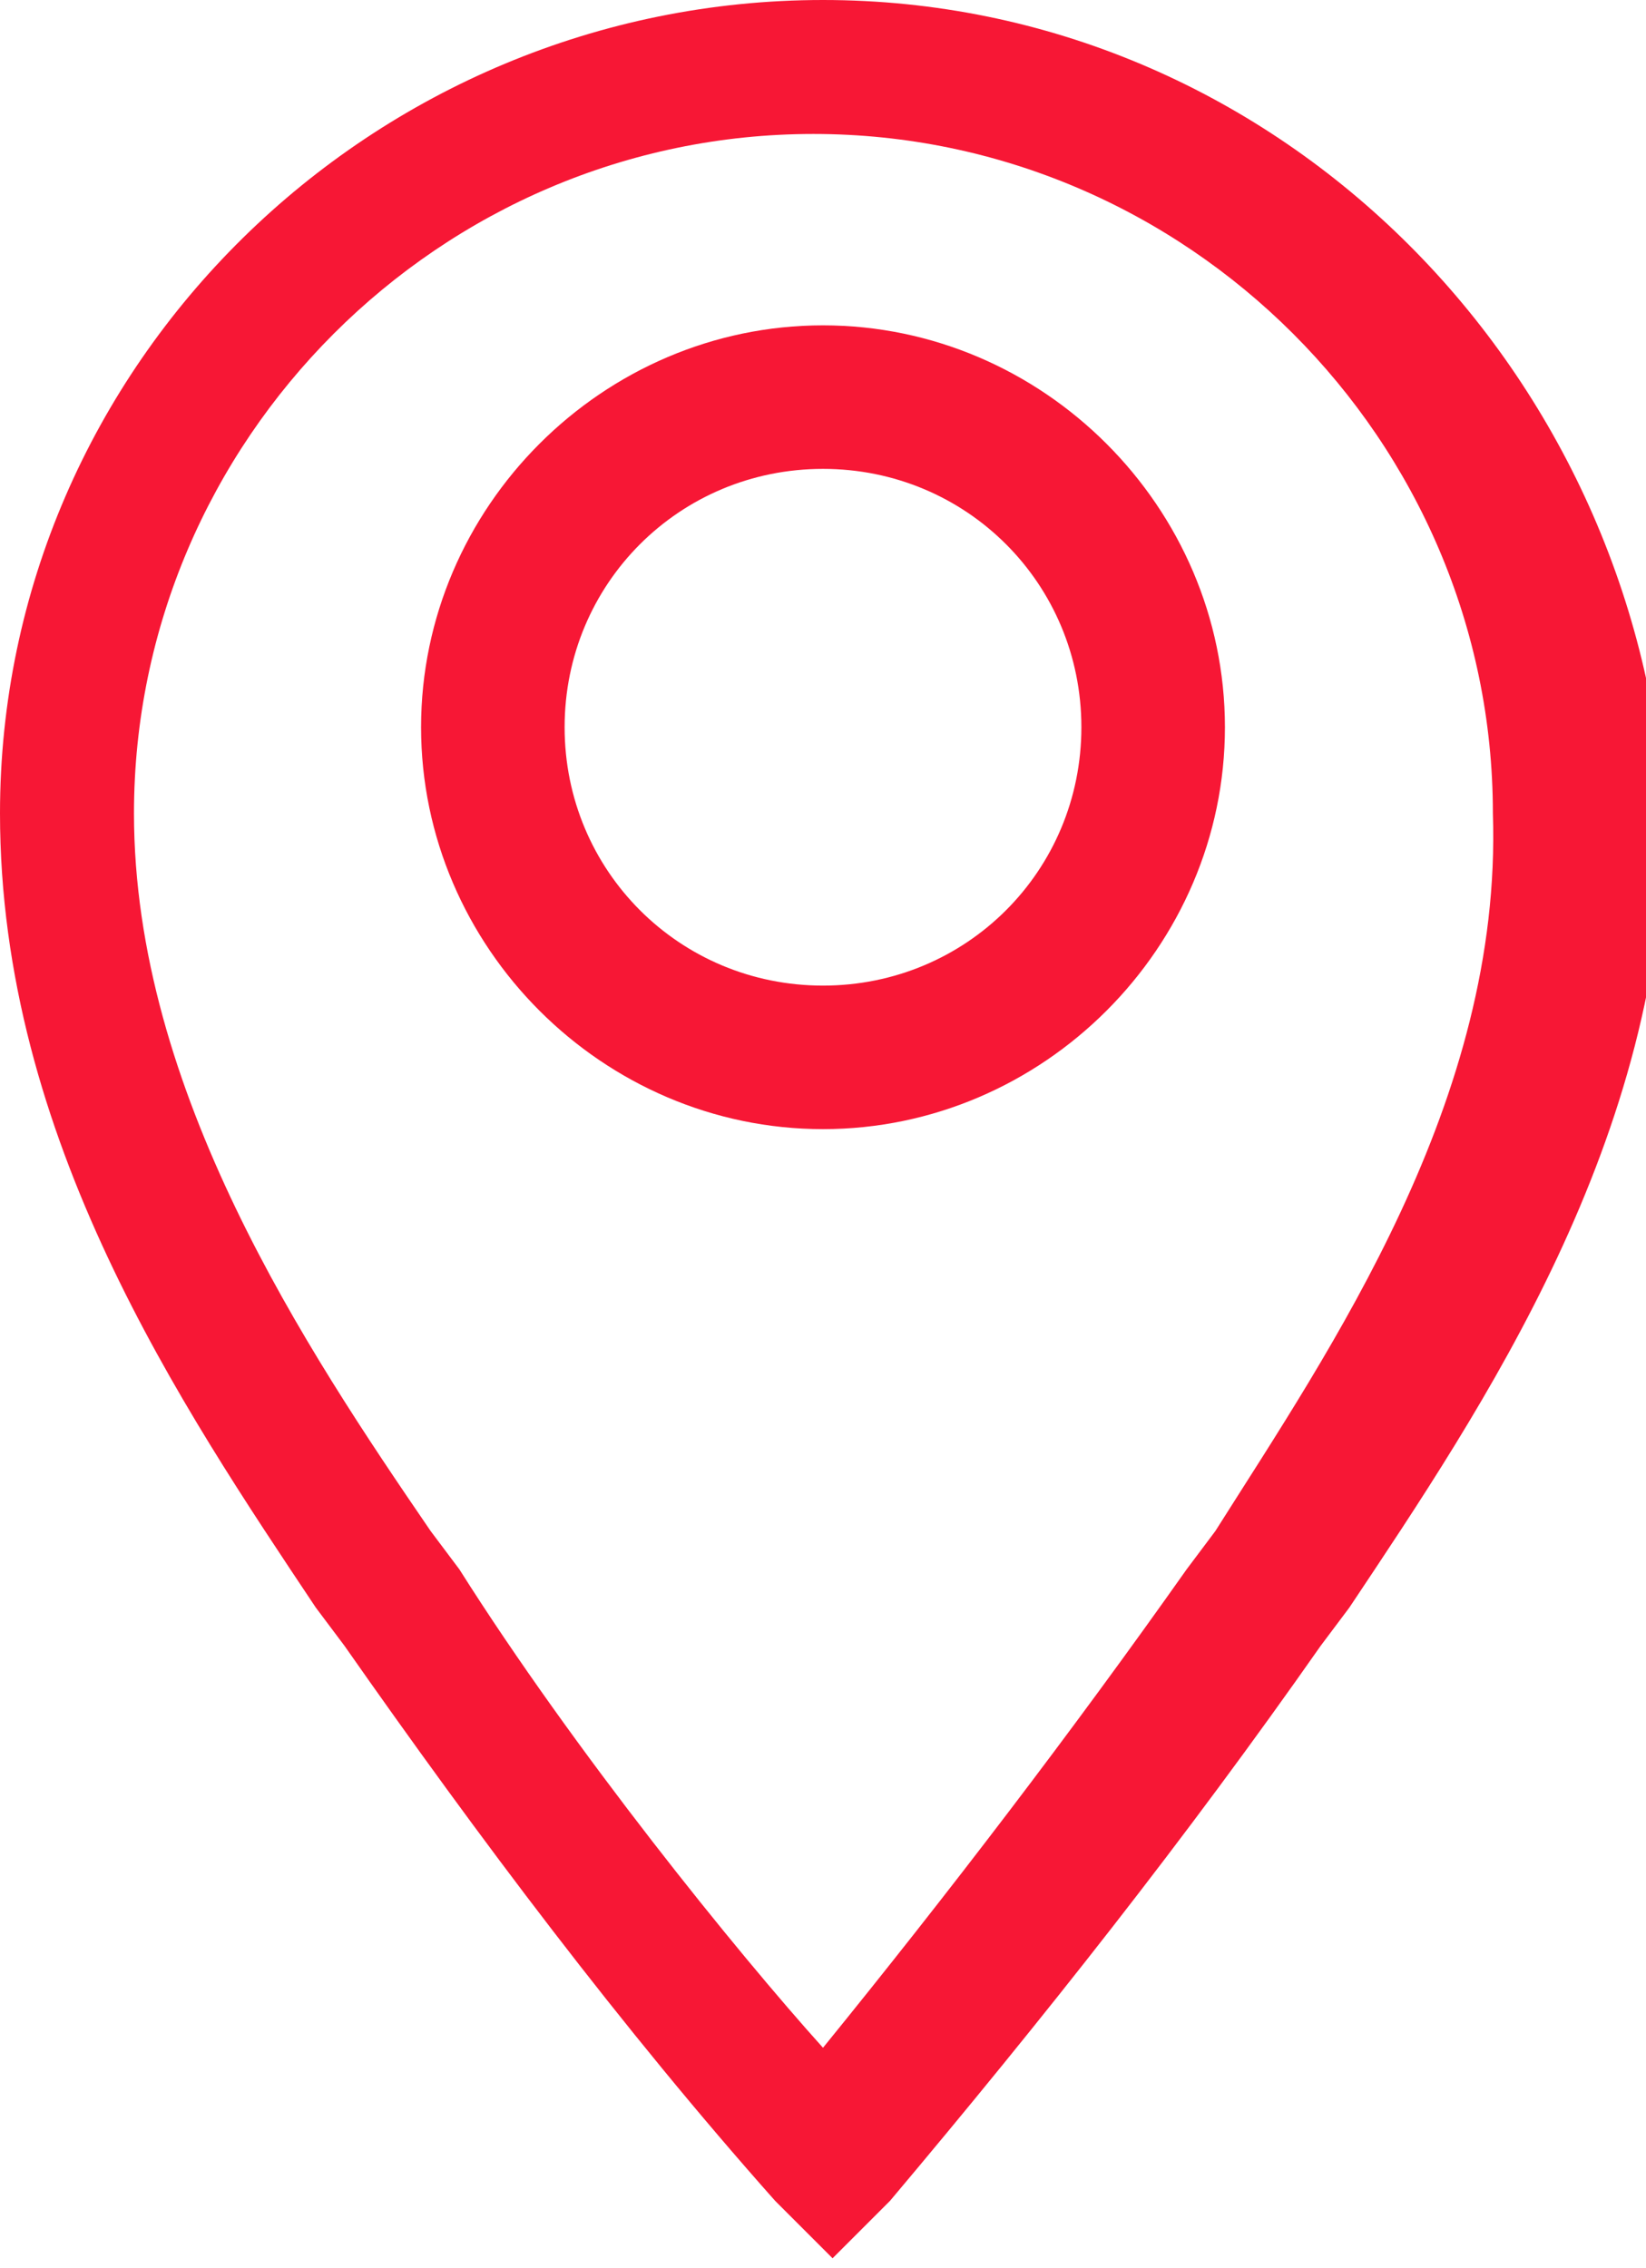
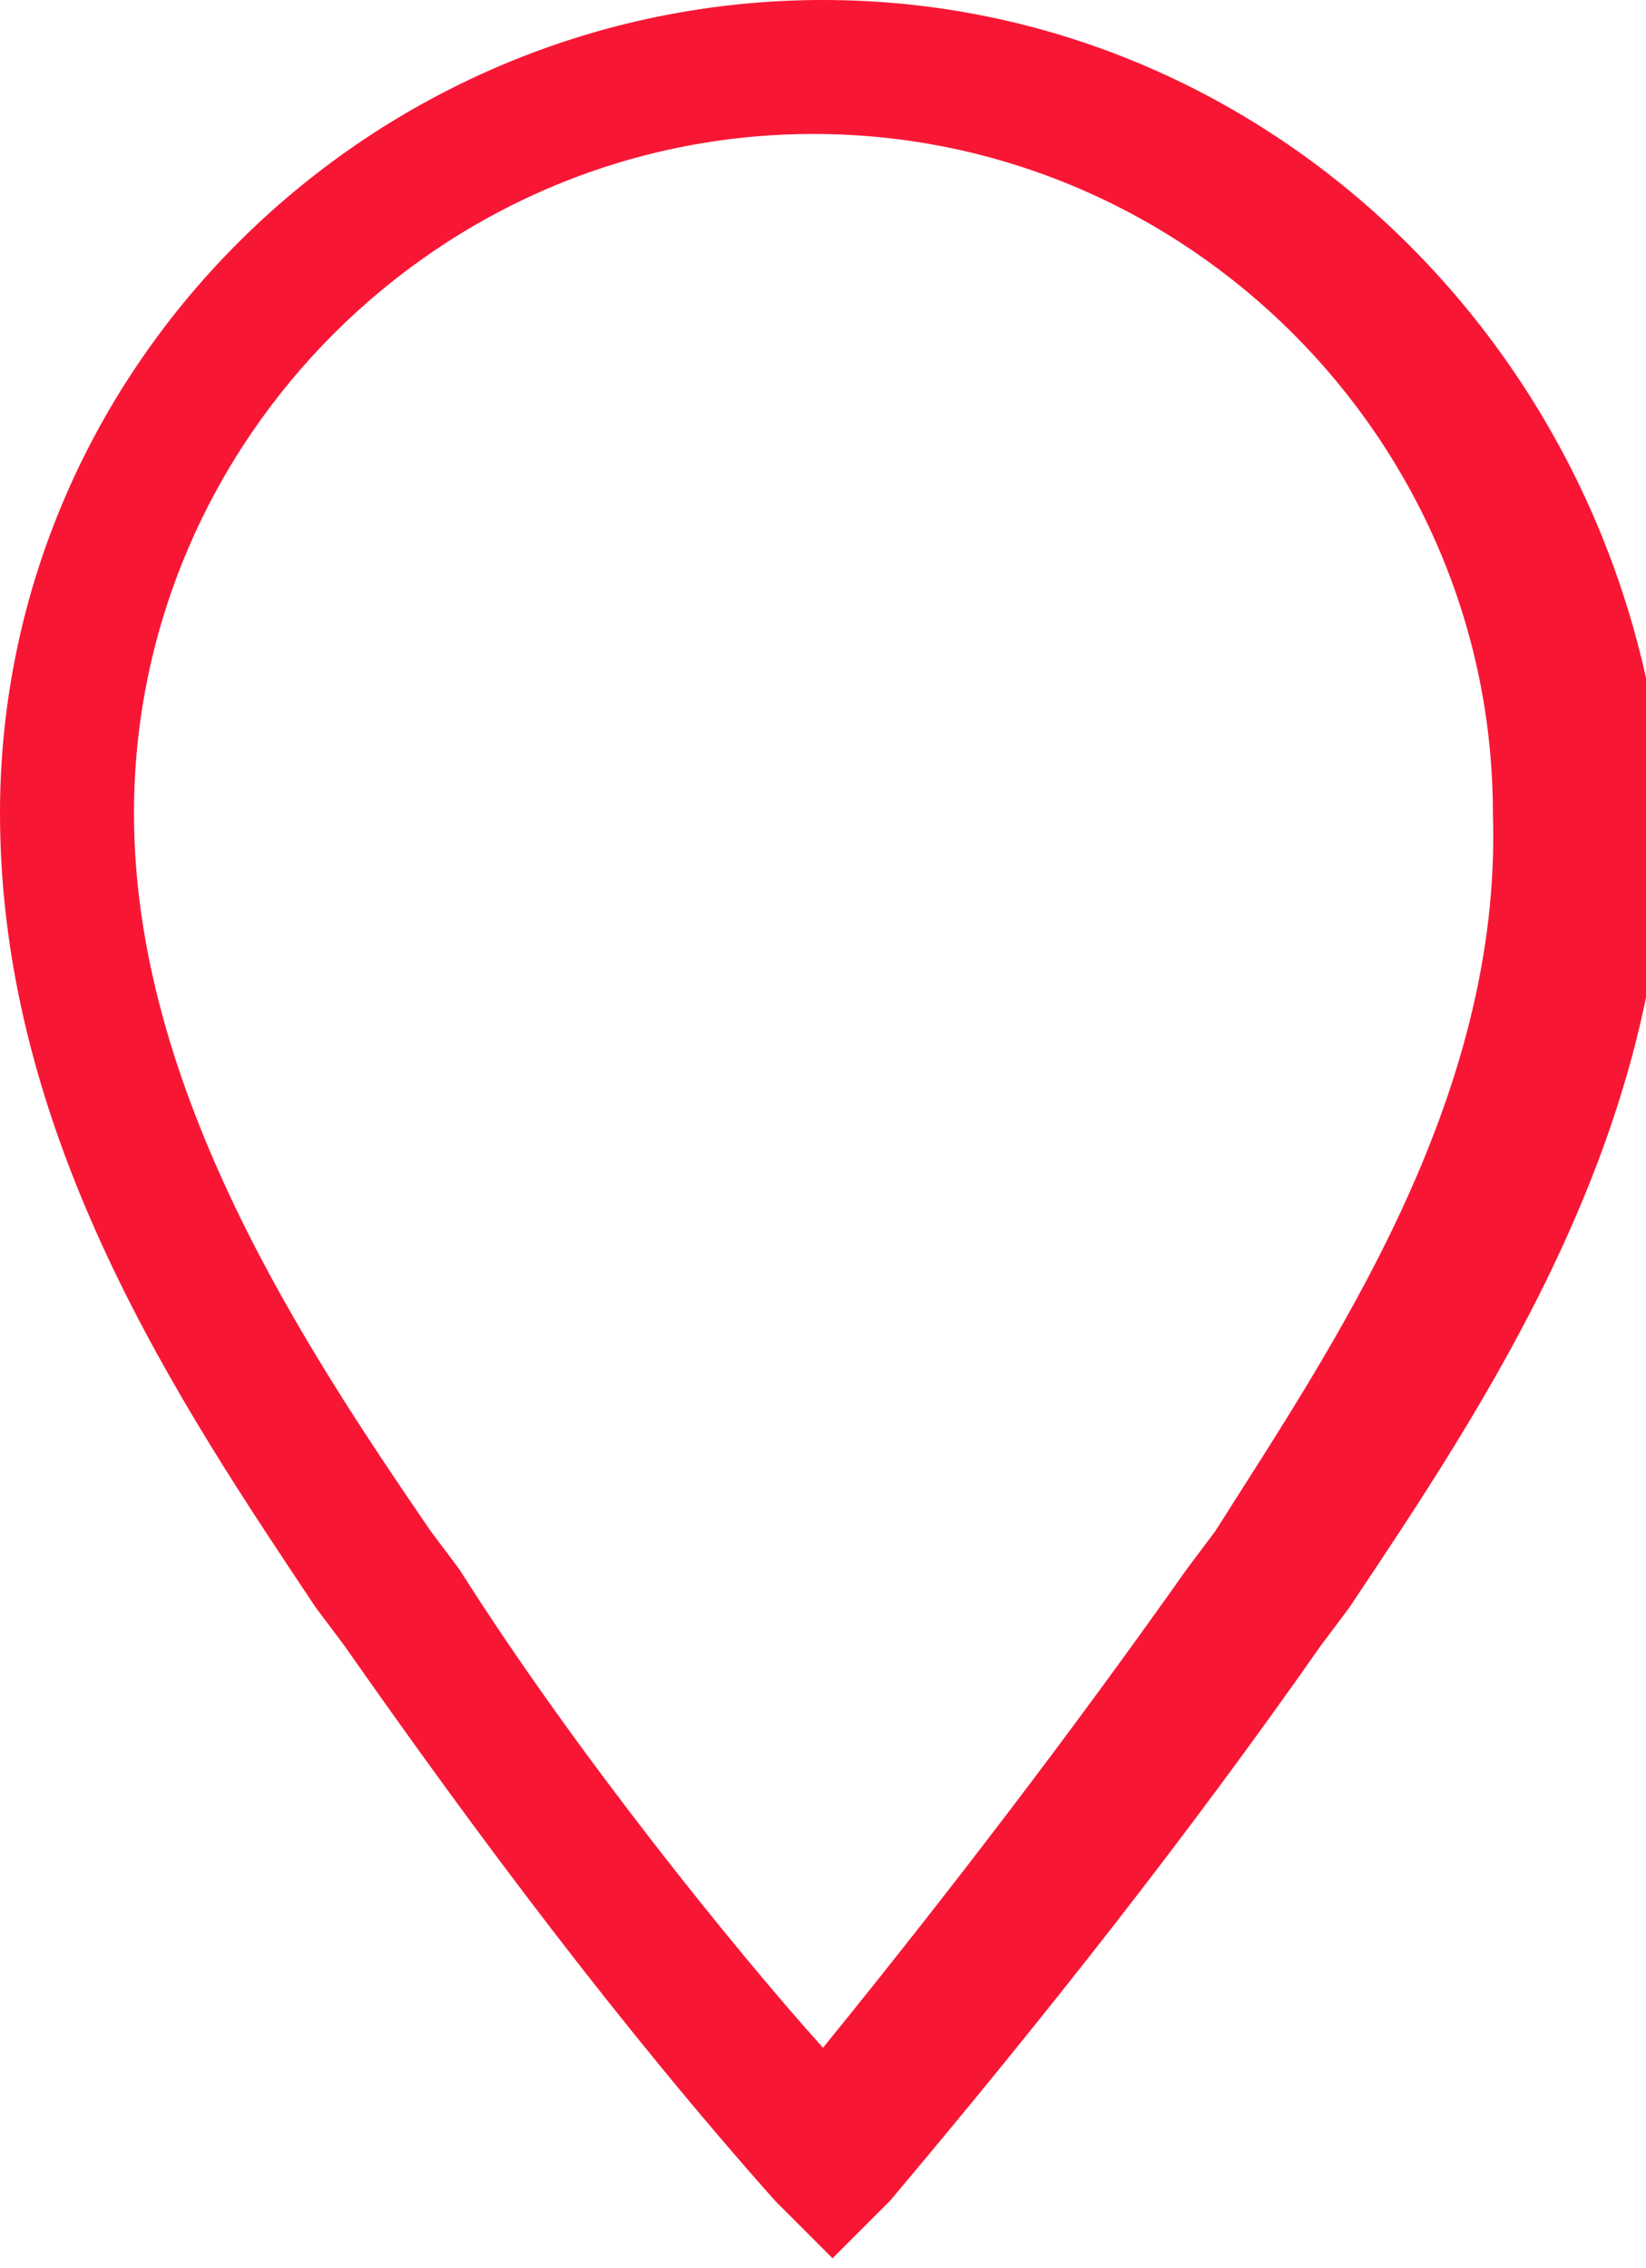
<svg xmlns="http://www.w3.org/2000/svg" version="1.1" id="Calque_1" x="0px" y="0px" viewBox="0 0 17.2 23.7" style="enable-background:new 0 0 17.2 23.7;" xml:space="preserve">
  <style type="text/css">
	.st0{fill:#F71735;}
</style>
  <g id="Tracé_34">
-     <path class="st0" d="M8.6,4.9c1.5,0,2.7,1.2,2.7,2.7s-1.2,2.7-2.7,2.7S5.9,9.1,5.9,7.6S7.1,4.9,8.6,4.9 M8.6,3.4   c-2.3,0-4.2,1.9-4.2,4.2c0,2.3,1.9,4.2,4.2,4.2s4.2-1.9,4.2-4.2C12.8,5.3,10.9,3.4,8.6,3.4L8.6,3.4z" />
-   </g>
+     </g>
  <path id="Tracé_35" class="st0" d="M8.6,0C3.9,0,0,3.8,0,8.5c0,3.4,1.9,6.2,3.3,8.3l0.3,0.4c1.4,2,2.9,4,4.5,5.8l0.6,0.6l0.6-0.6  c1.6-1.9,3.1-3.8,4.5-5.8l0.3-0.4c1.4-2.1,3.3-4.9,3.3-8.3C17.1,3.8,13.3,0,8.6,0z M12.7,16l-0.3,0.4c-1.2,1.7-2.5,3.4-3.8,5  c-0.9-1-2.6-3.1-3.8-5L4.5,16c-1.3-1.9-3.1-4.6-3.1-7.5c0-3.9,3.2-7.1,7.1-7.1c3.9,0,7.1,3.2,7.1,7.1c0,0,0,0,0,0  C15.7,11.5,13.9,14.1,12.7,16z" />
</svg>